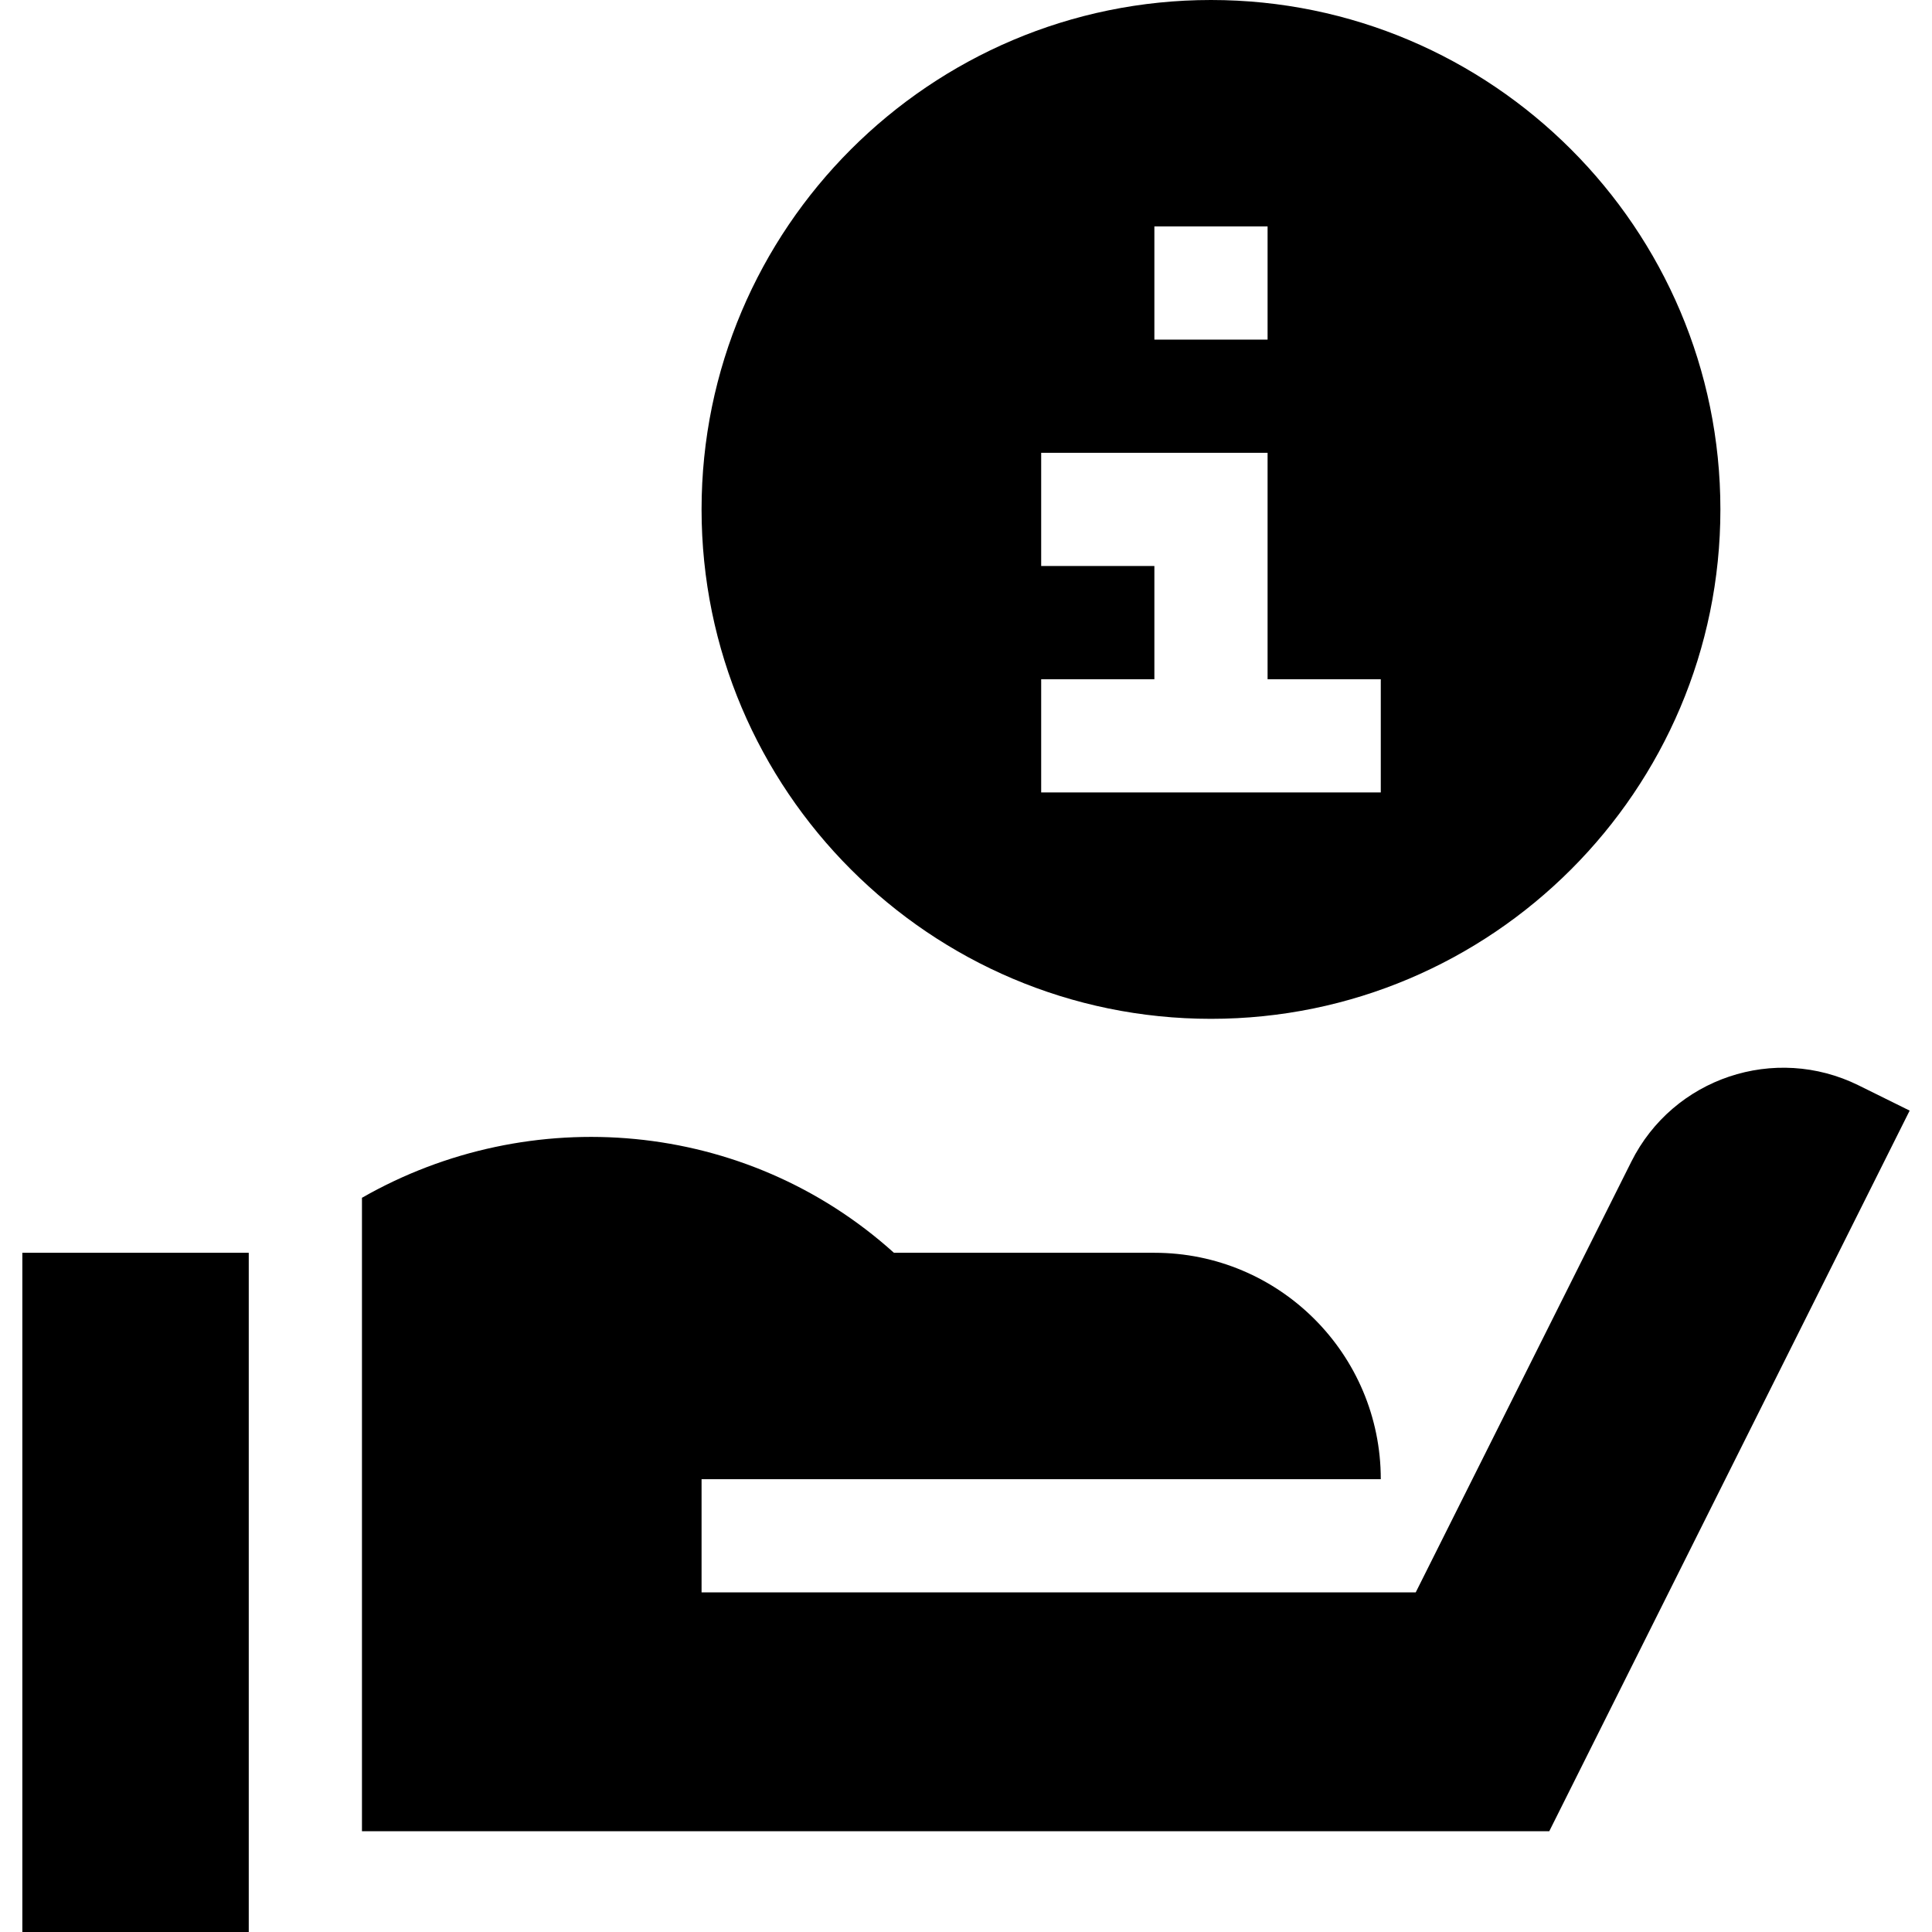
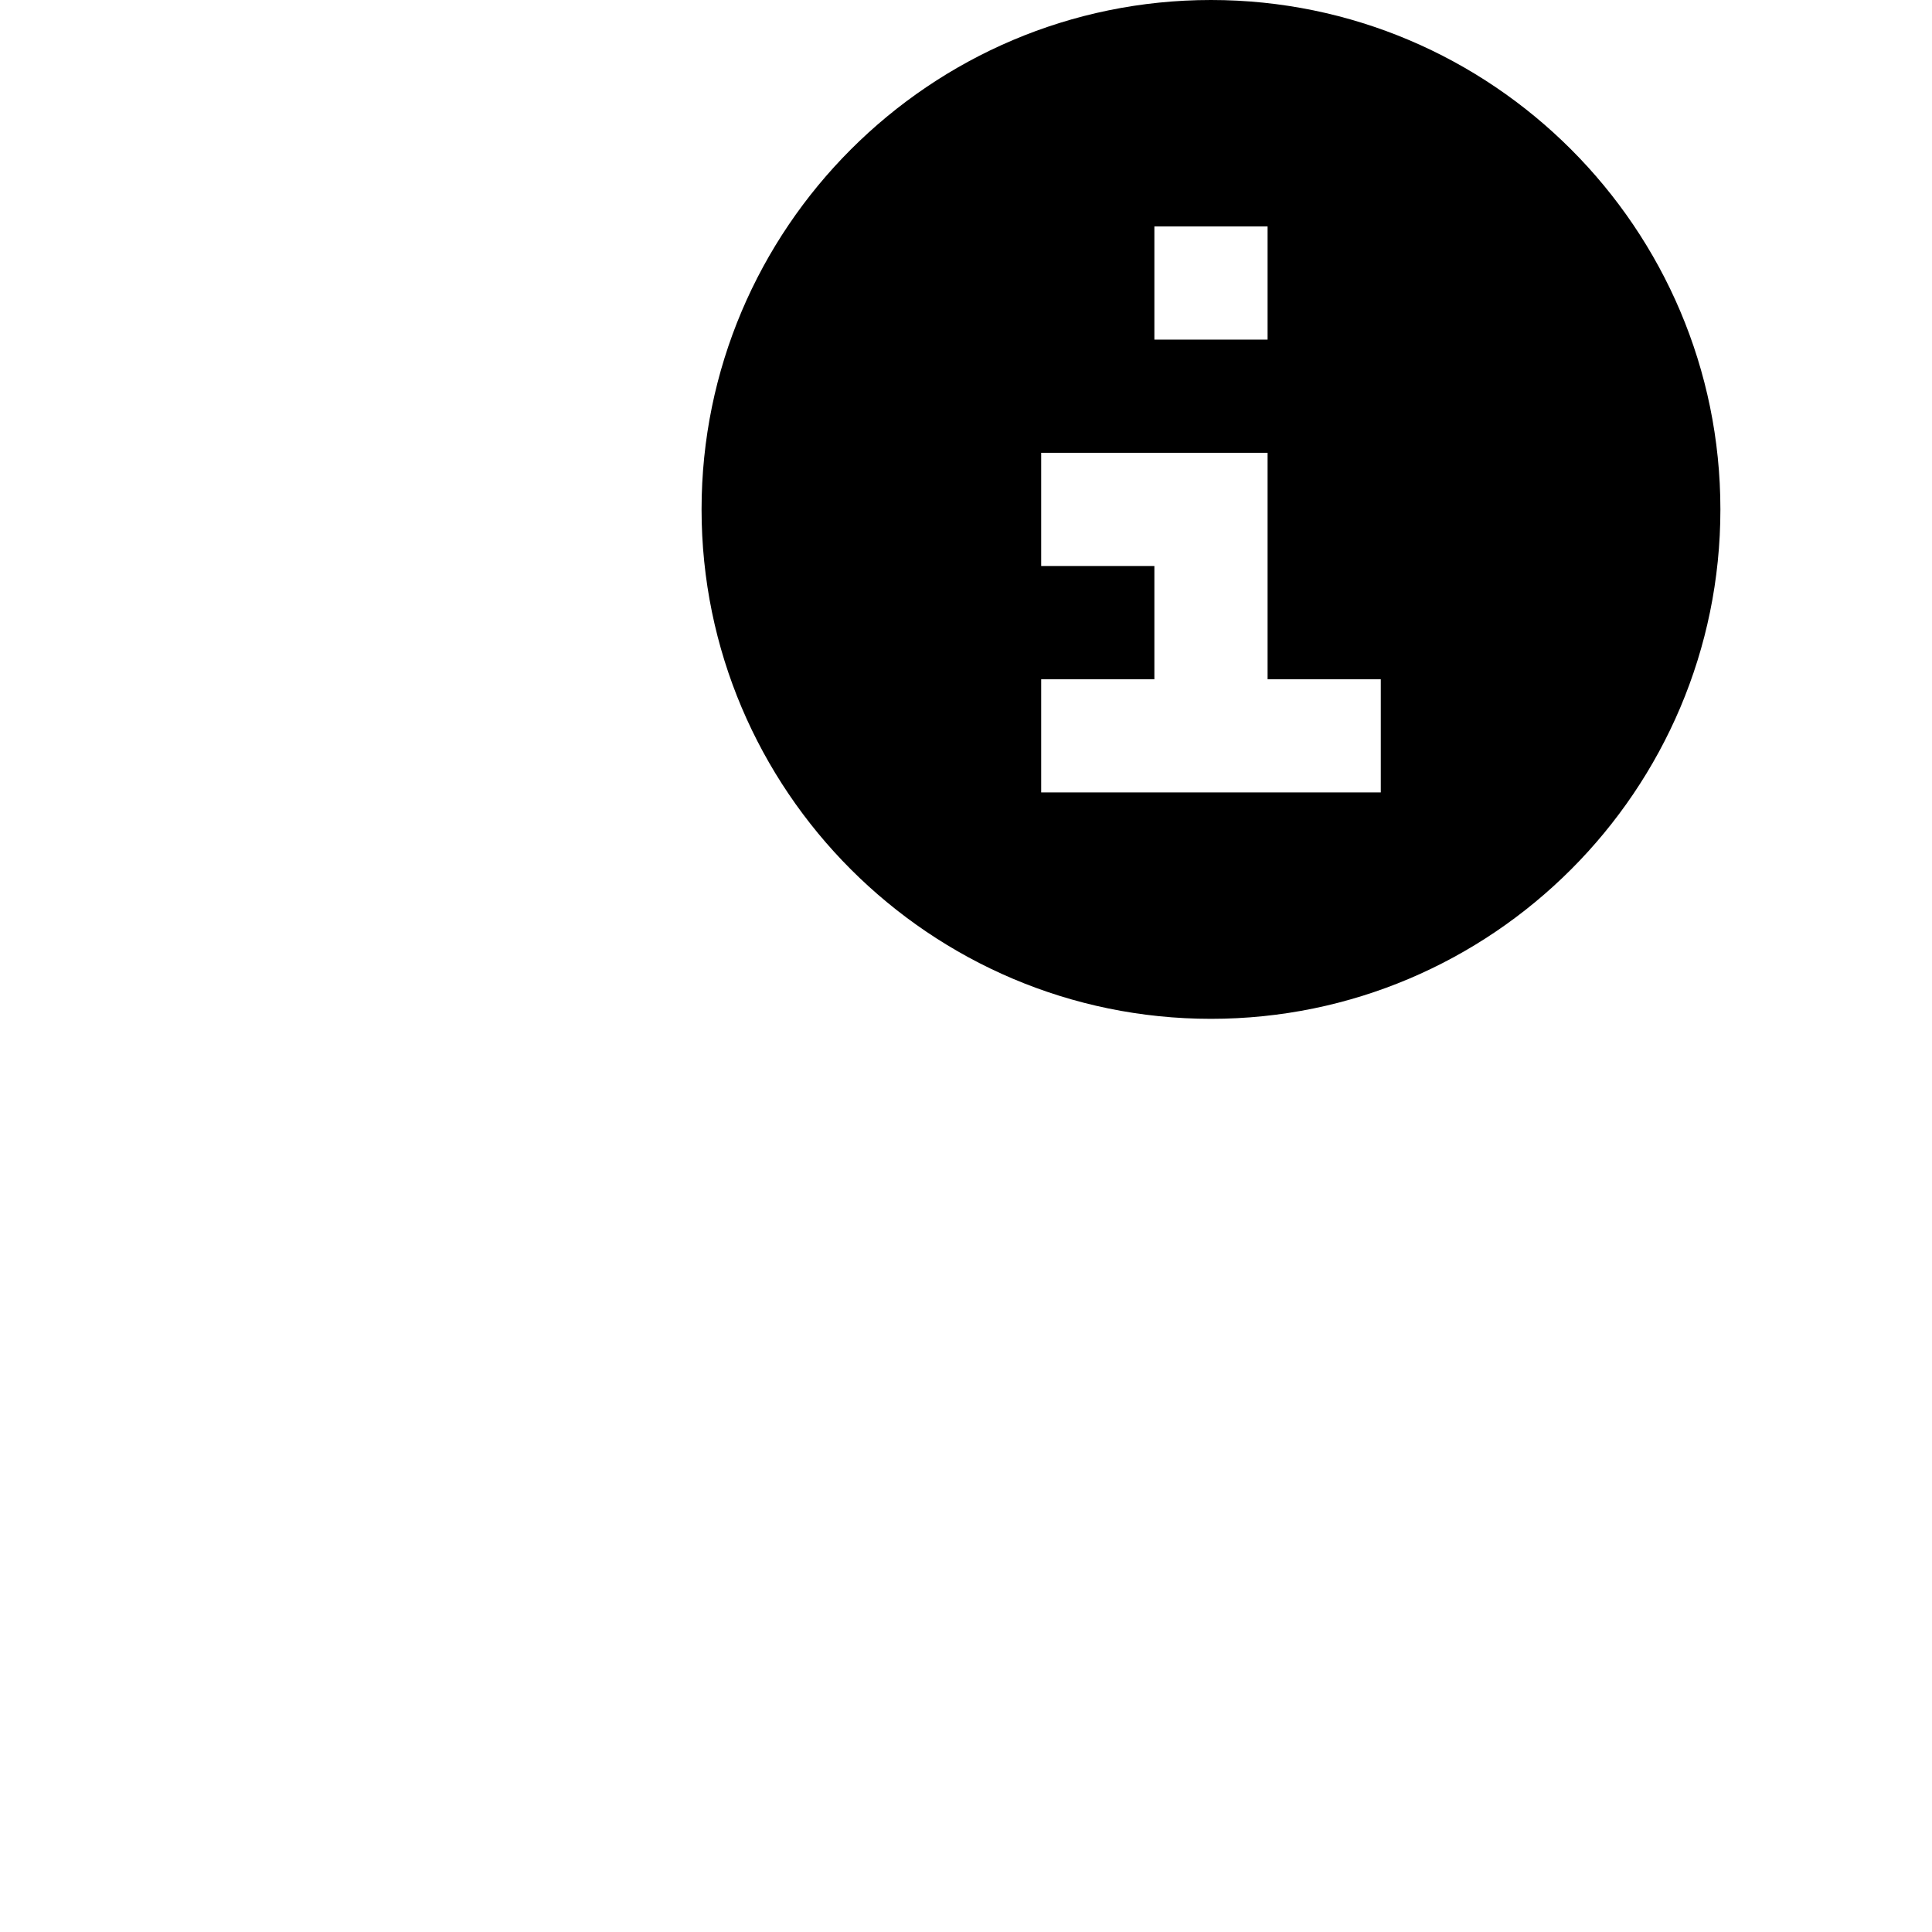
<svg xmlns="http://www.w3.org/2000/svg" id="Capa_1" enable-background="new 0 0 512 512" height="512" viewBox="0 0 512 512" width="512">
  <g>
-     <path d="m320.922 0c-74.443 0-135 60.557-135 135s60.557 135 135 135 135-60.557 135-135-60.557-135-135-135zm-15 60h30v30h-30zm60 150h-90v-30h30v-30h-30v-30h60v60h30z" />
-     <path d="m5.922 332h60v180h-60z" />
-     <path d="m492.572 287.645c-22.247-11.005-49.149-1.97-60.245 20.197l-57.147 114.158h-189.258v-30c4.65 0 187.002 0 180 0 0-33.138-26.863-60-60-60-3.309 0-73.321 0-69.023 0-39.402-35.499-96.506-40.032-140.977-14.572v167.867h314.648l95.508-190.972z" />
+     <path d="m320.922 0c-74.443 0-135 60.557-135 135s60.557 135 135 135 135-60.557 135-135-60.557-135-135-135zm-15 60h30v30h-30zm60 150h-90v-30h30v-30h-30v-30h60v60h30" />
  </g>
</svg>